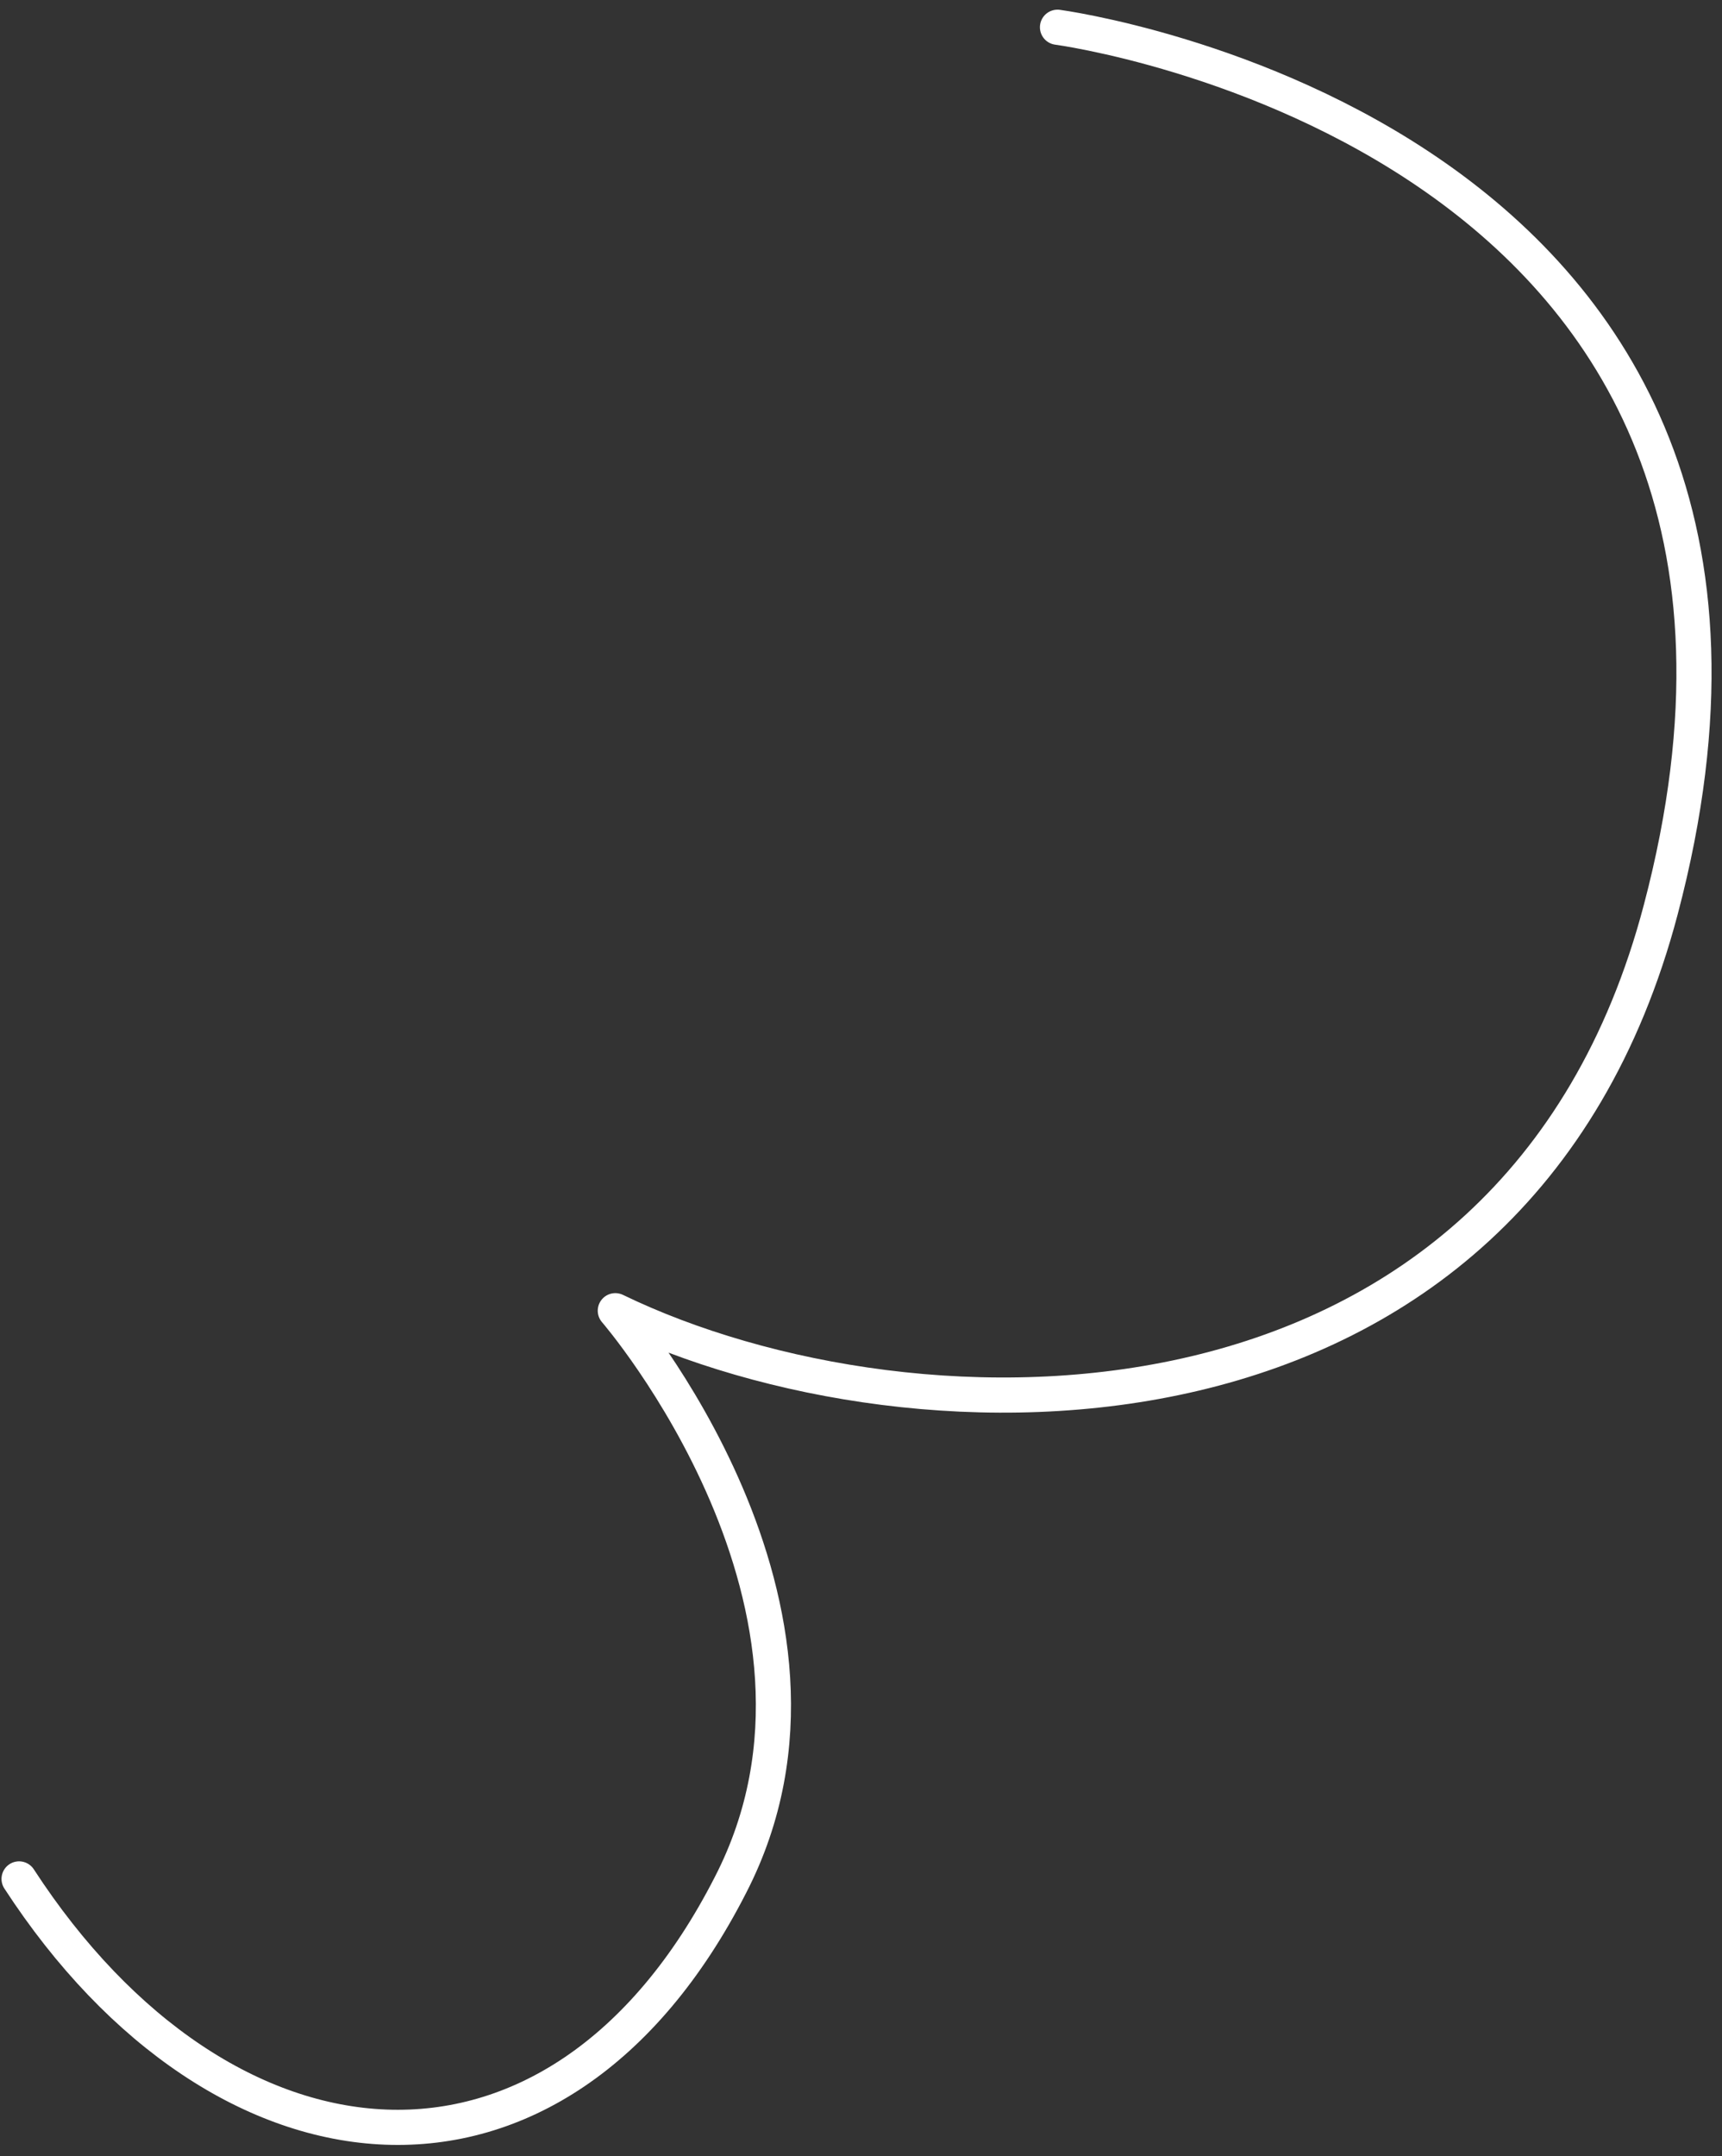
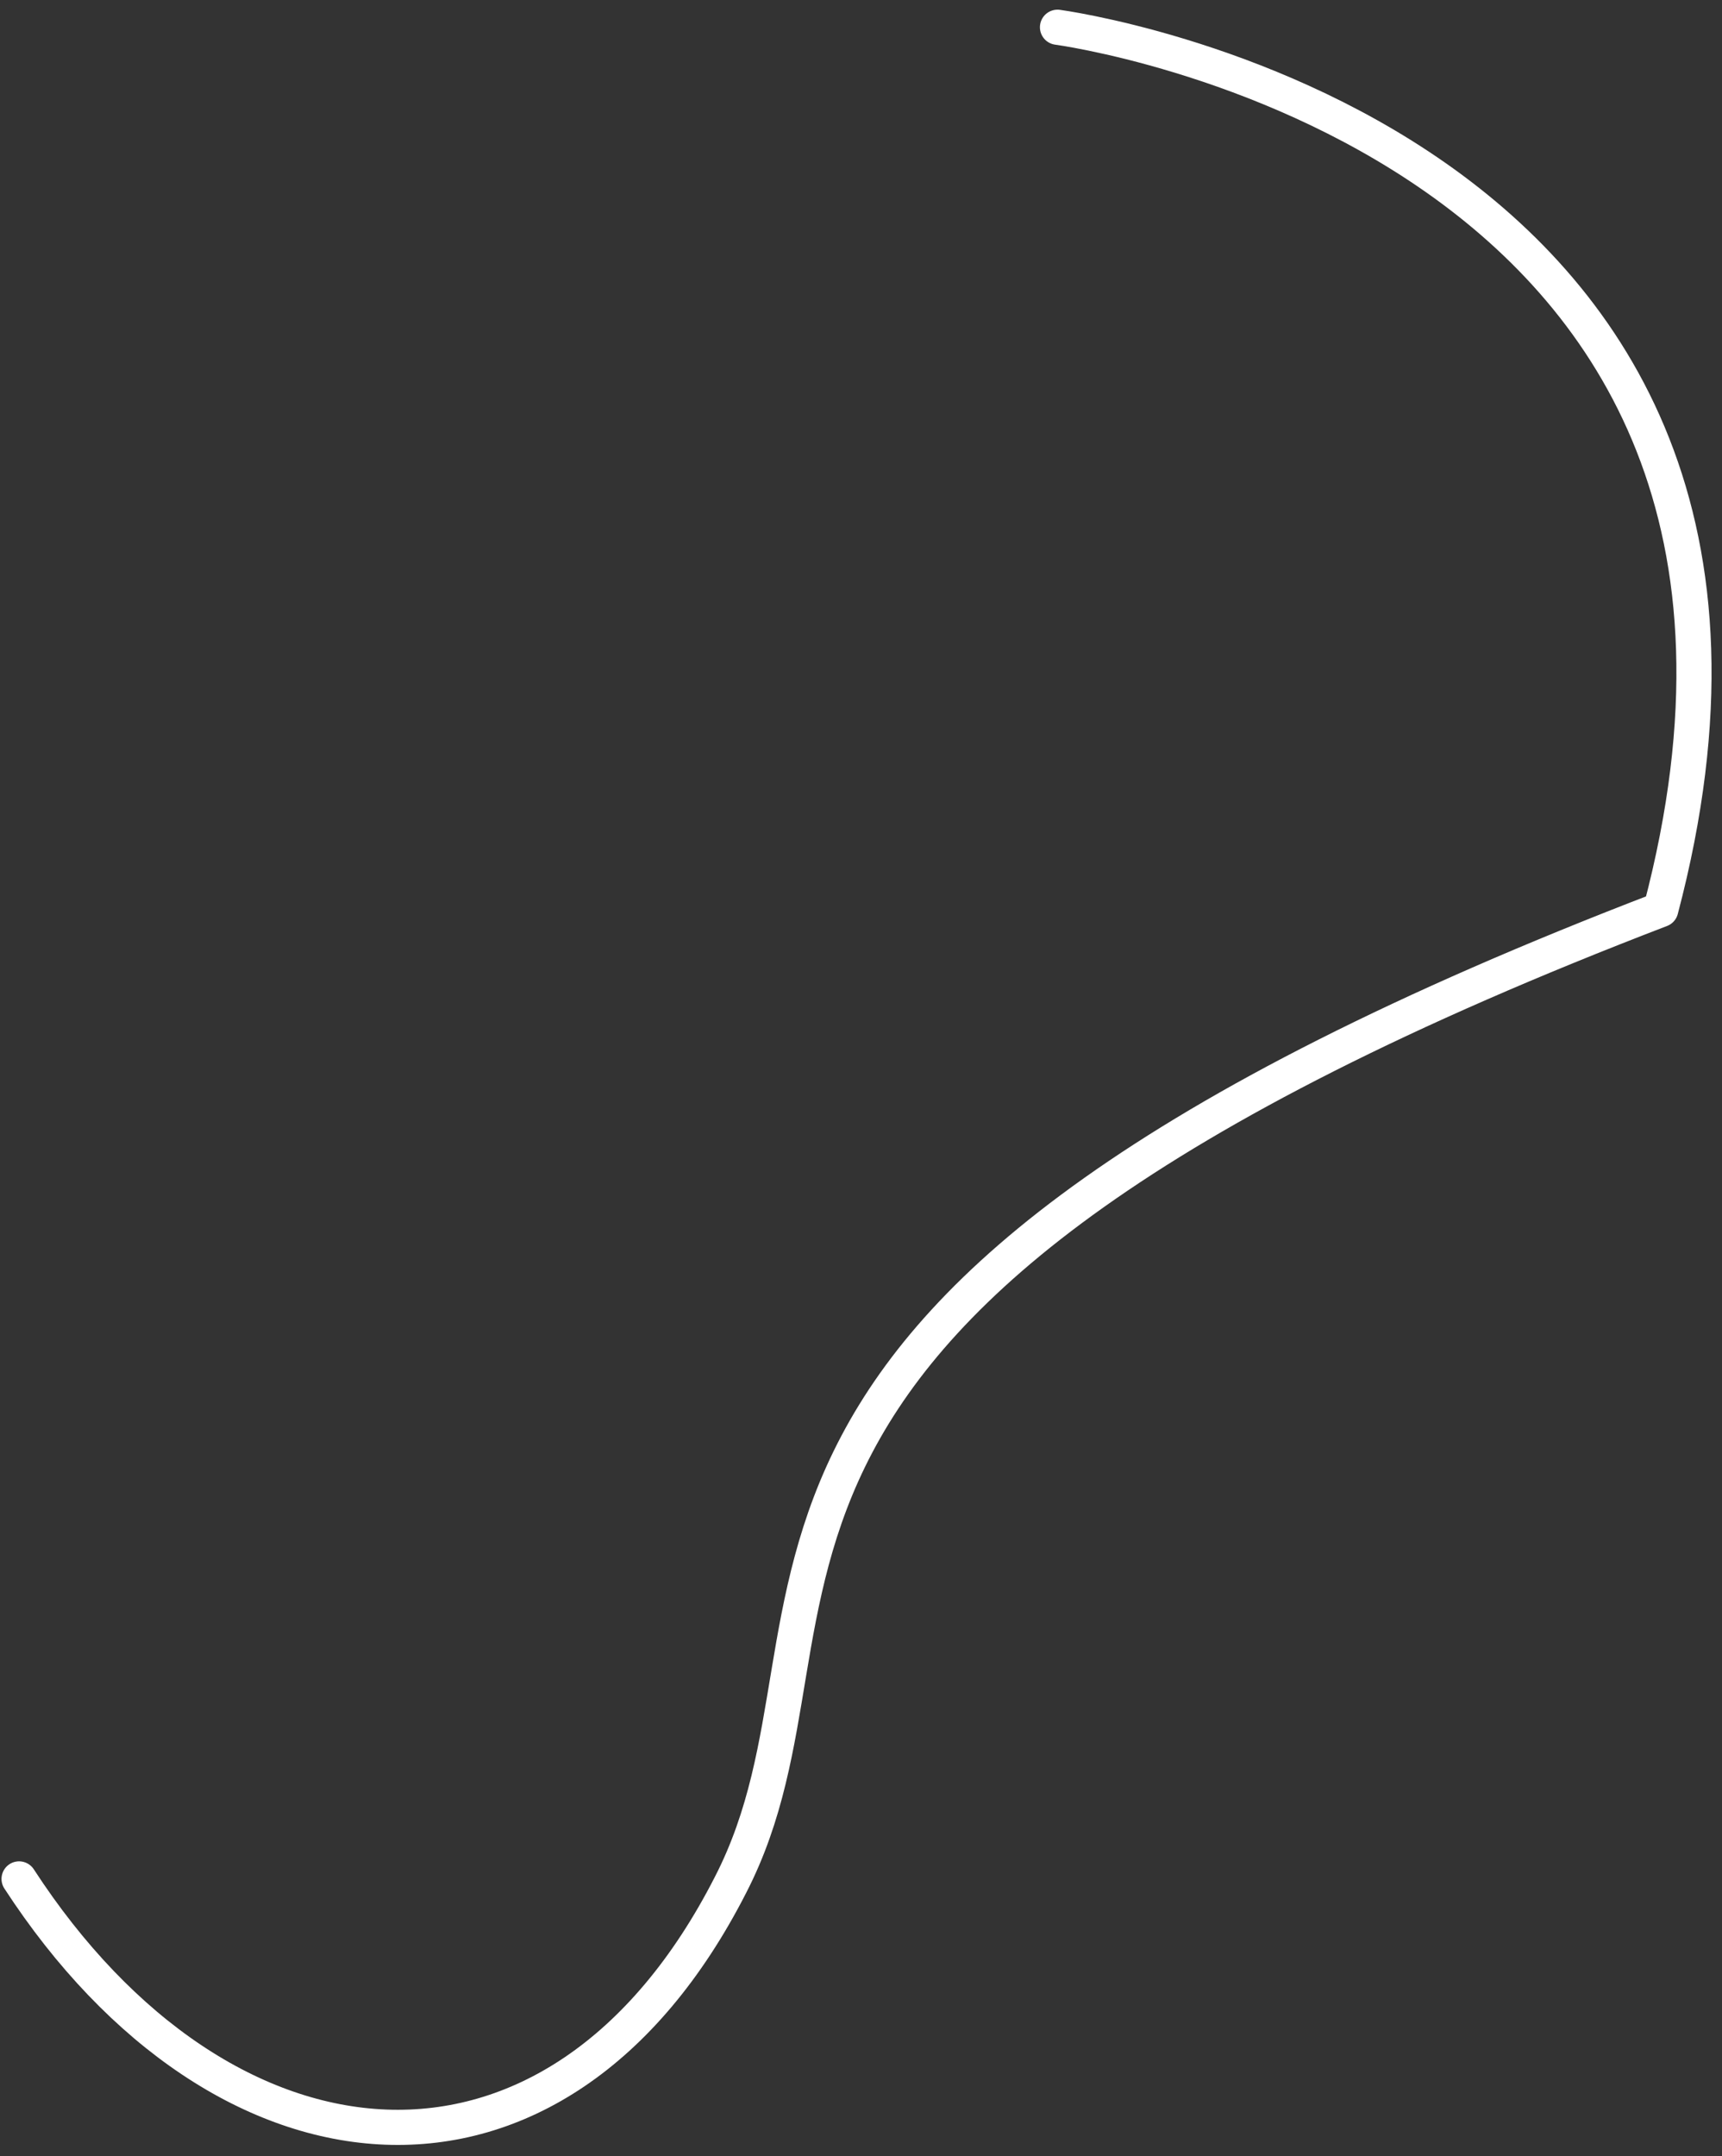
<svg xmlns="http://www.w3.org/2000/svg" width="147" height="184" viewBox="0 0 147 184" fill="none">
  <rect x="0" y="0" width="147" height="184" fill="#333333" stroke="none" />
-   <path d="M90.274 2.325C90.274 2.325 159.242 11.46 141.774 77.618C129.225 125.203 78.026 124.199 52.527 111.851C52.527 111.851 74.513 137.25 62.365 160.841C47.508 189.955 18.997 187.043 1.629 160.339" stroke="white" stroke-width="3" stroke-miterlimit="10" stroke-linecap="round" stroke-linejoin="round" />
+   <path d="M90.274 2.325C90.274 2.325 159.242 11.46 141.774 77.618C52.527 111.851 74.513 137.25 62.365 160.841C47.508 189.955 18.997 187.043 1.629 160.339" stroke="white" stroke-width="3" stroke-miterlimit="10" stroke-linecap="round" stroke-linejoin="round" />
</svg>